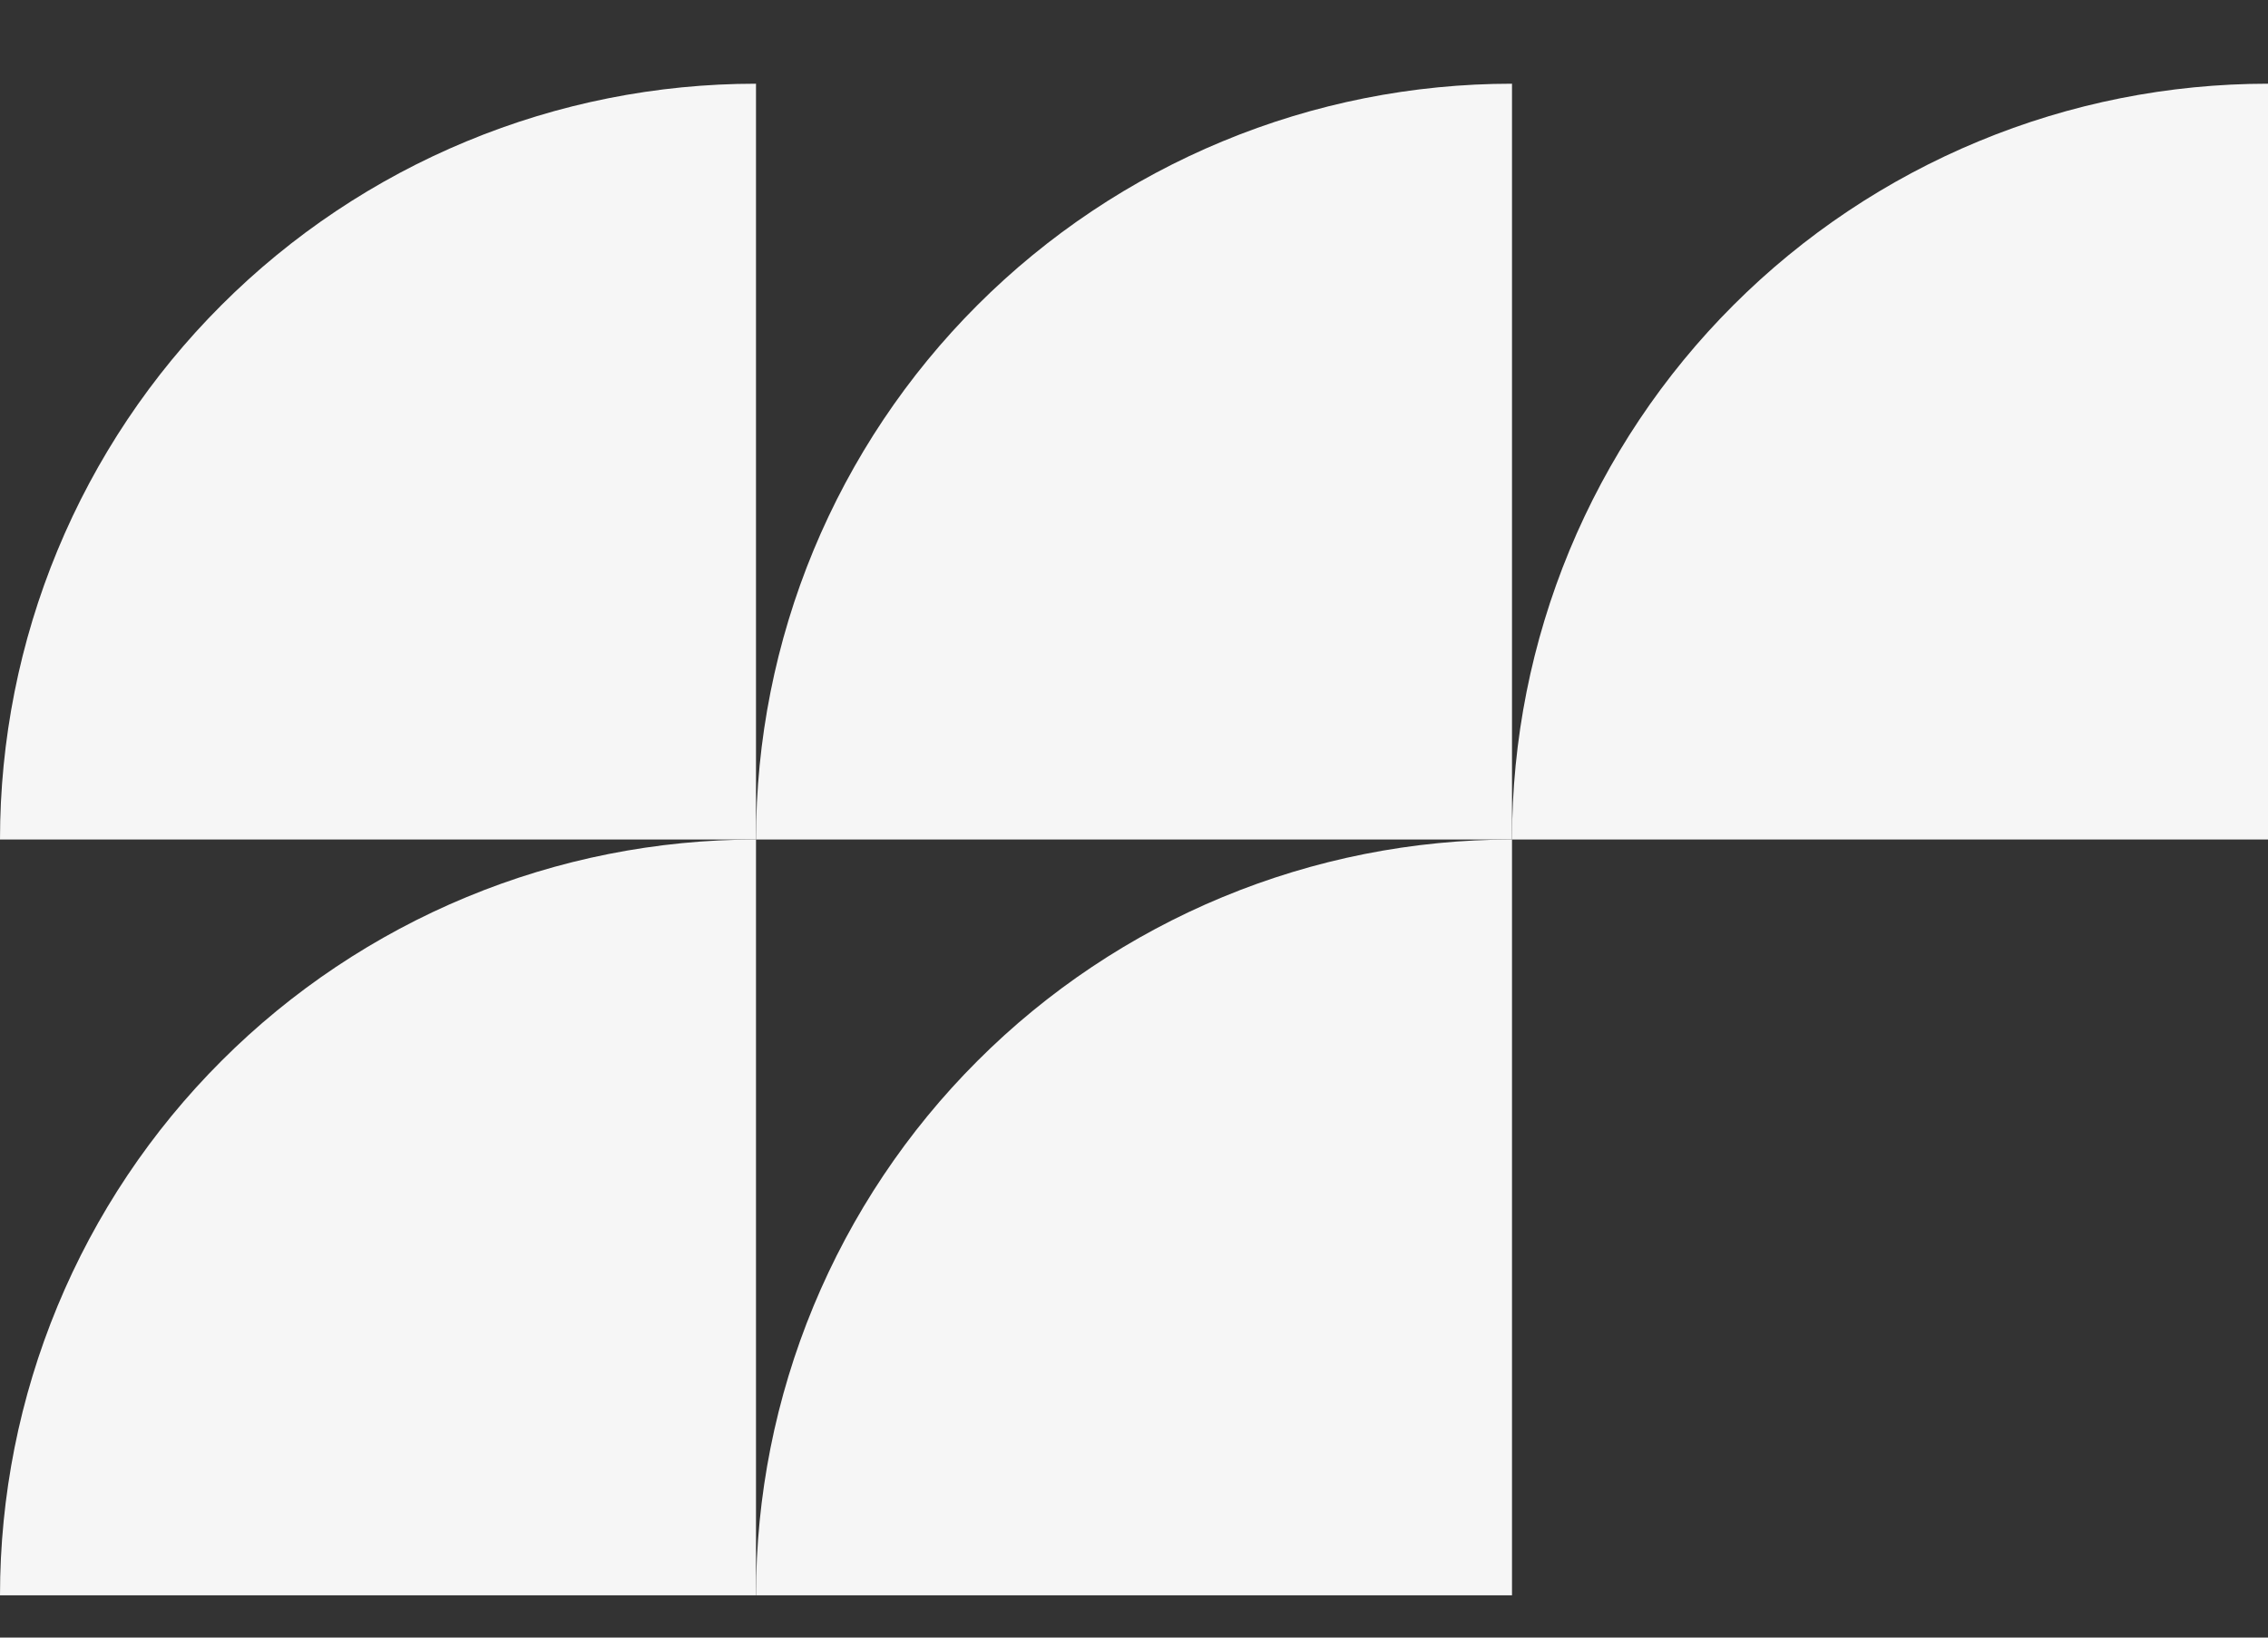
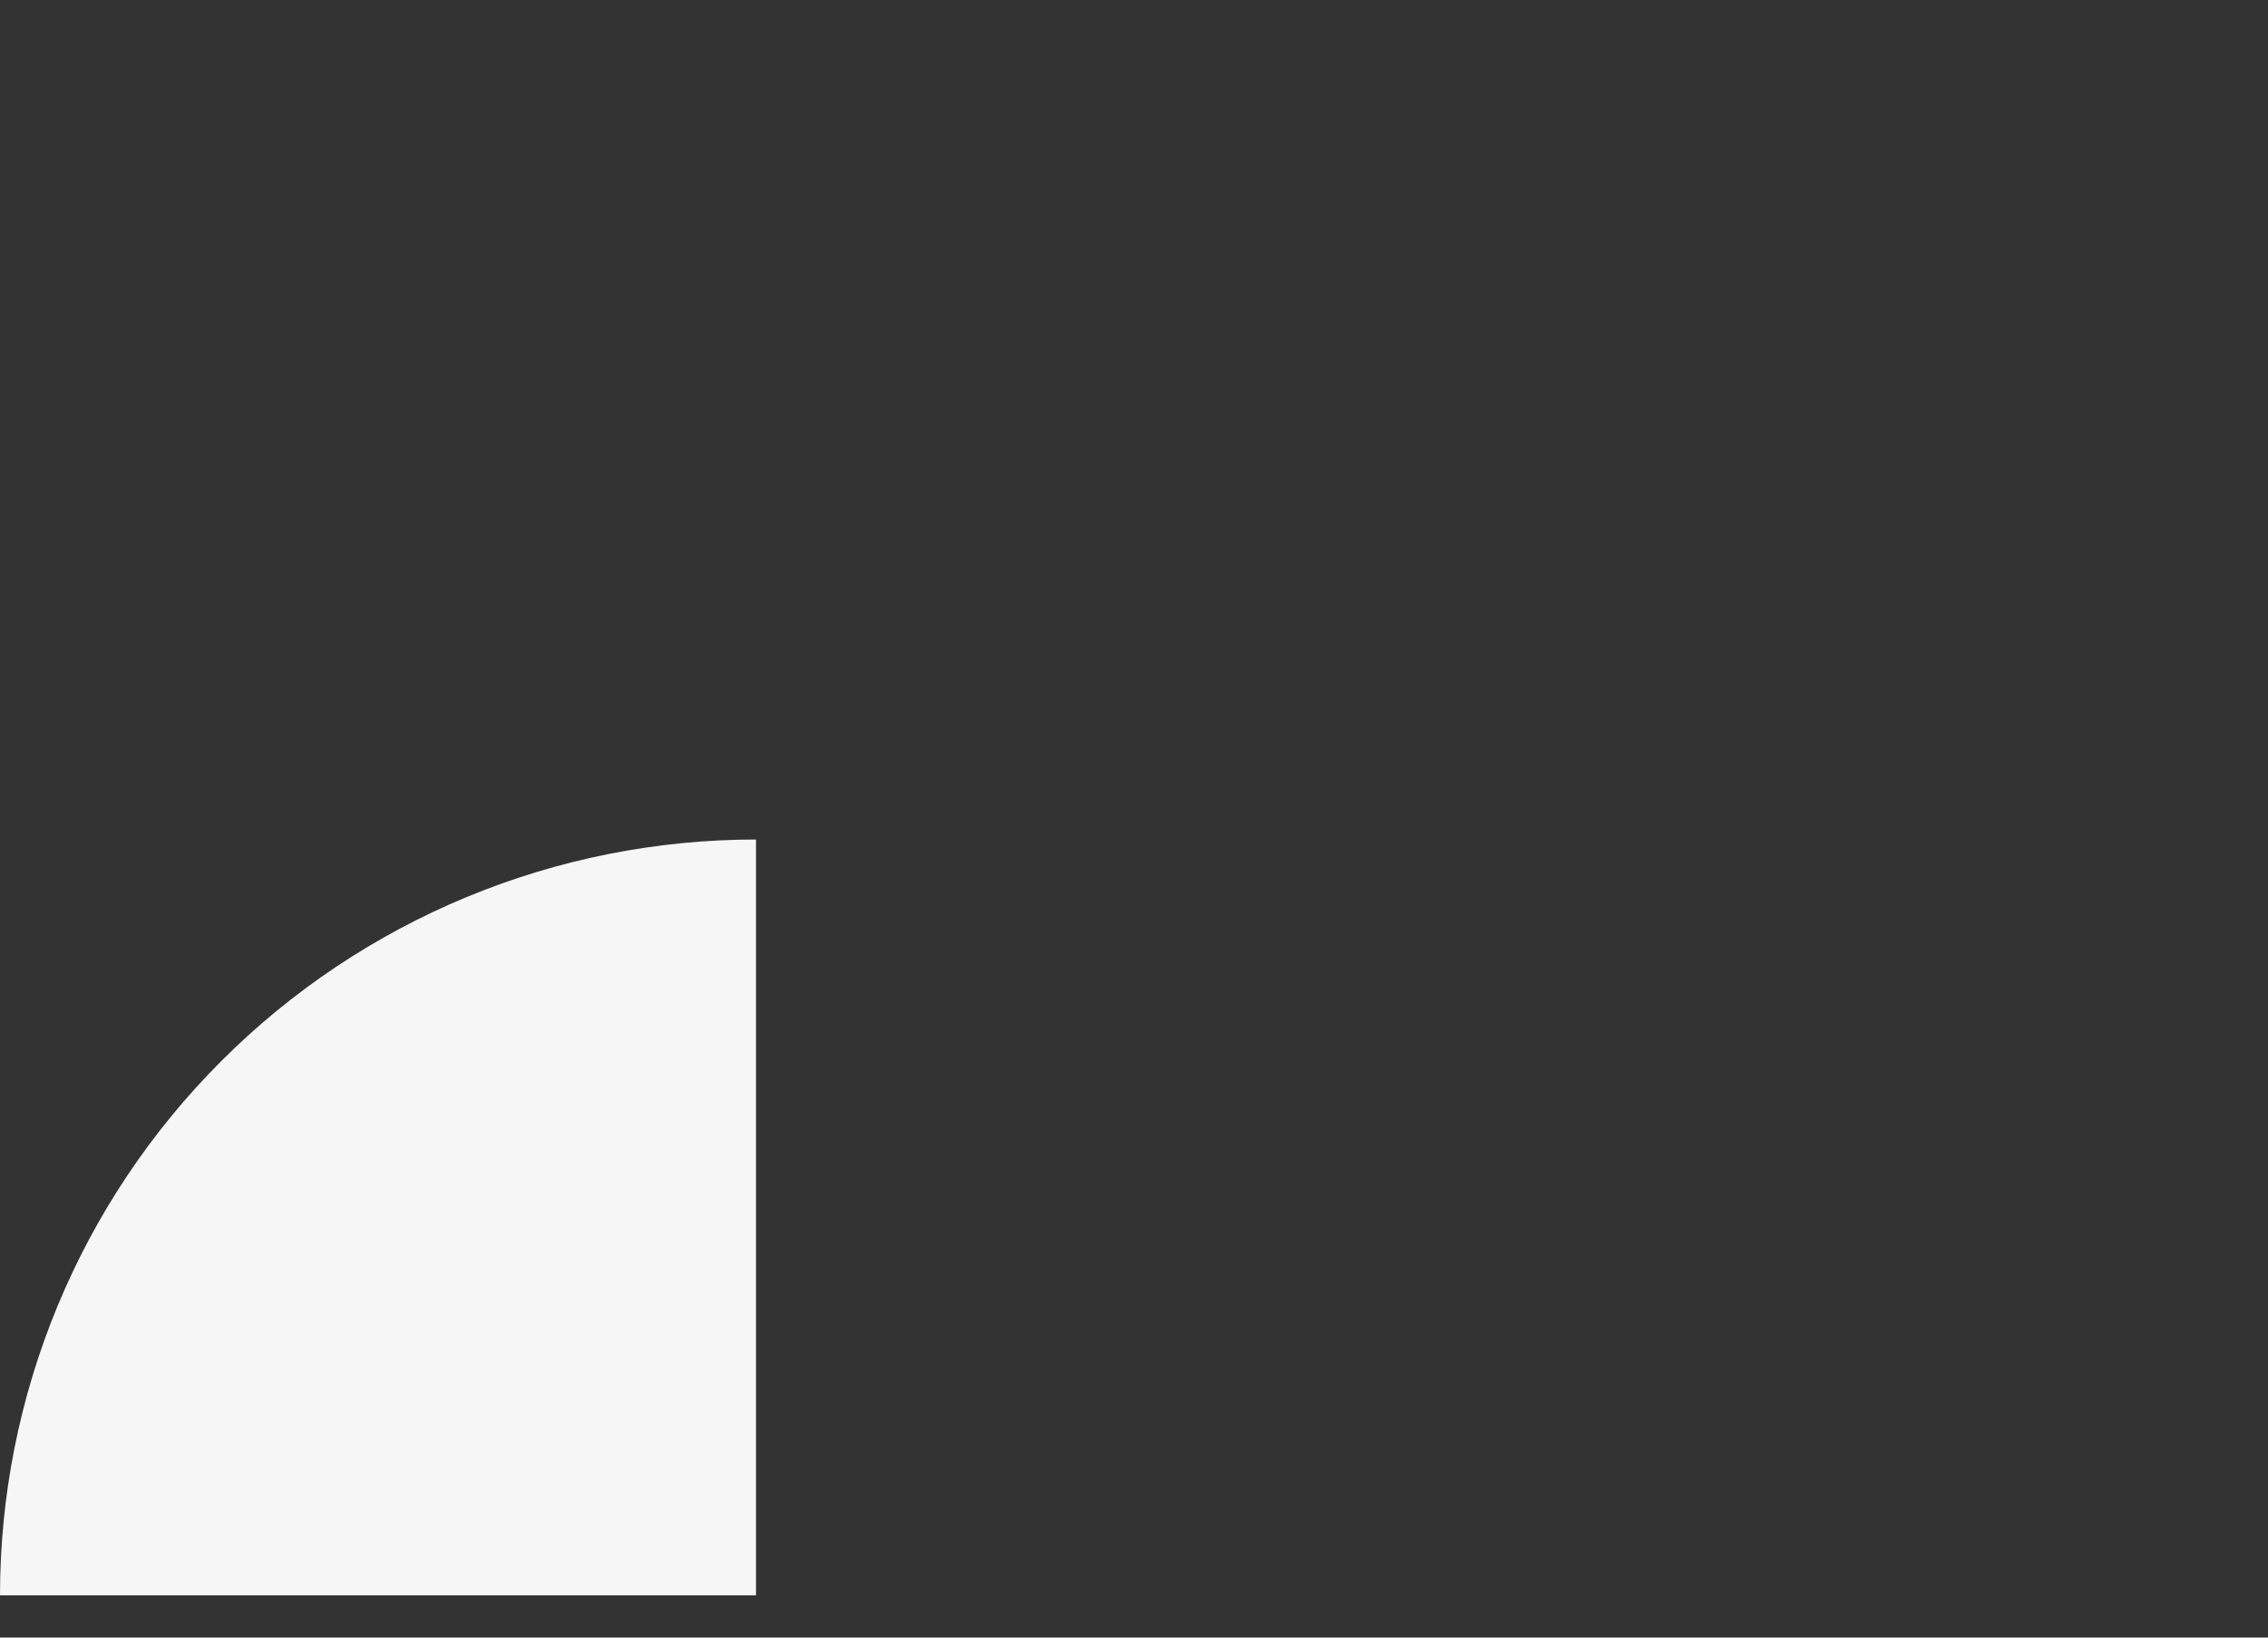
<svg xmlns="http://www.w3.org/2000/svg" width="36" height="26" viewBox="0 0 36 26" fill="none">
  <rect x="0" y="0" width="36" height="26" fill="#333333" stroke="none" />
-   <path d="M36 1.329C34.424 1.329 32.864 1.639 31.408 2.243C29.952 2.846 28.629 3.73 27.515 4.844C26.4 5.958 25.517 7.281 24.913 8.737C24.31 10.193 24 11.753 24 13.329L36 13.329V1.329Z" fill="#F6F6F6" />
-   <path d="M12 1.329C10.424 1.329 8.864 1.639 7.408 2.243C5.952 2.846 4.629 3.73 3.515 4.844C2.4 5.958 1.516 7.281 0.913 8.737C0.31 10.193 -6.88831e-08 11.753 0 13.329L12 13.329V1.329Z" fill="#F6F6F6" />
  <path d="M12 13.329C10.424 13.329 8.864 13.639 7.408 14.242C5.952 14.846 4.629 15.729 3.515 16.844C2.4 17.958 1.516 19.281 0.913 20.737C0.31 22.193 -6.88831e-08 23.753 0 25.329L12 25.329V13.329Z" fill="#F6F6F6" />
-   <path d="M24 13.329C22.424 13.329 20.864 13.639 19.408 14.242C17.952 14.846 16.629 15.729 15.515 16.844C14.4 17.958 13.517 19.281 12.913 20.737C12.31 22.193 12 23.753 12 25.329L24 25.329V13.329Z" fill="#F6F6F6" />
-   <path d="M24 1.329C22.424 1.329 20.864 1.639 19.408 2.243C17.952 2.846 16.629 3.73 15.515 4.844C14.4 5.958 13.517 7.281 12.913 8.737C12.31 10.193 12 11.753 12 13.329L24 13.329V1.329Z" fill="#F6F6F6" />
</svg>